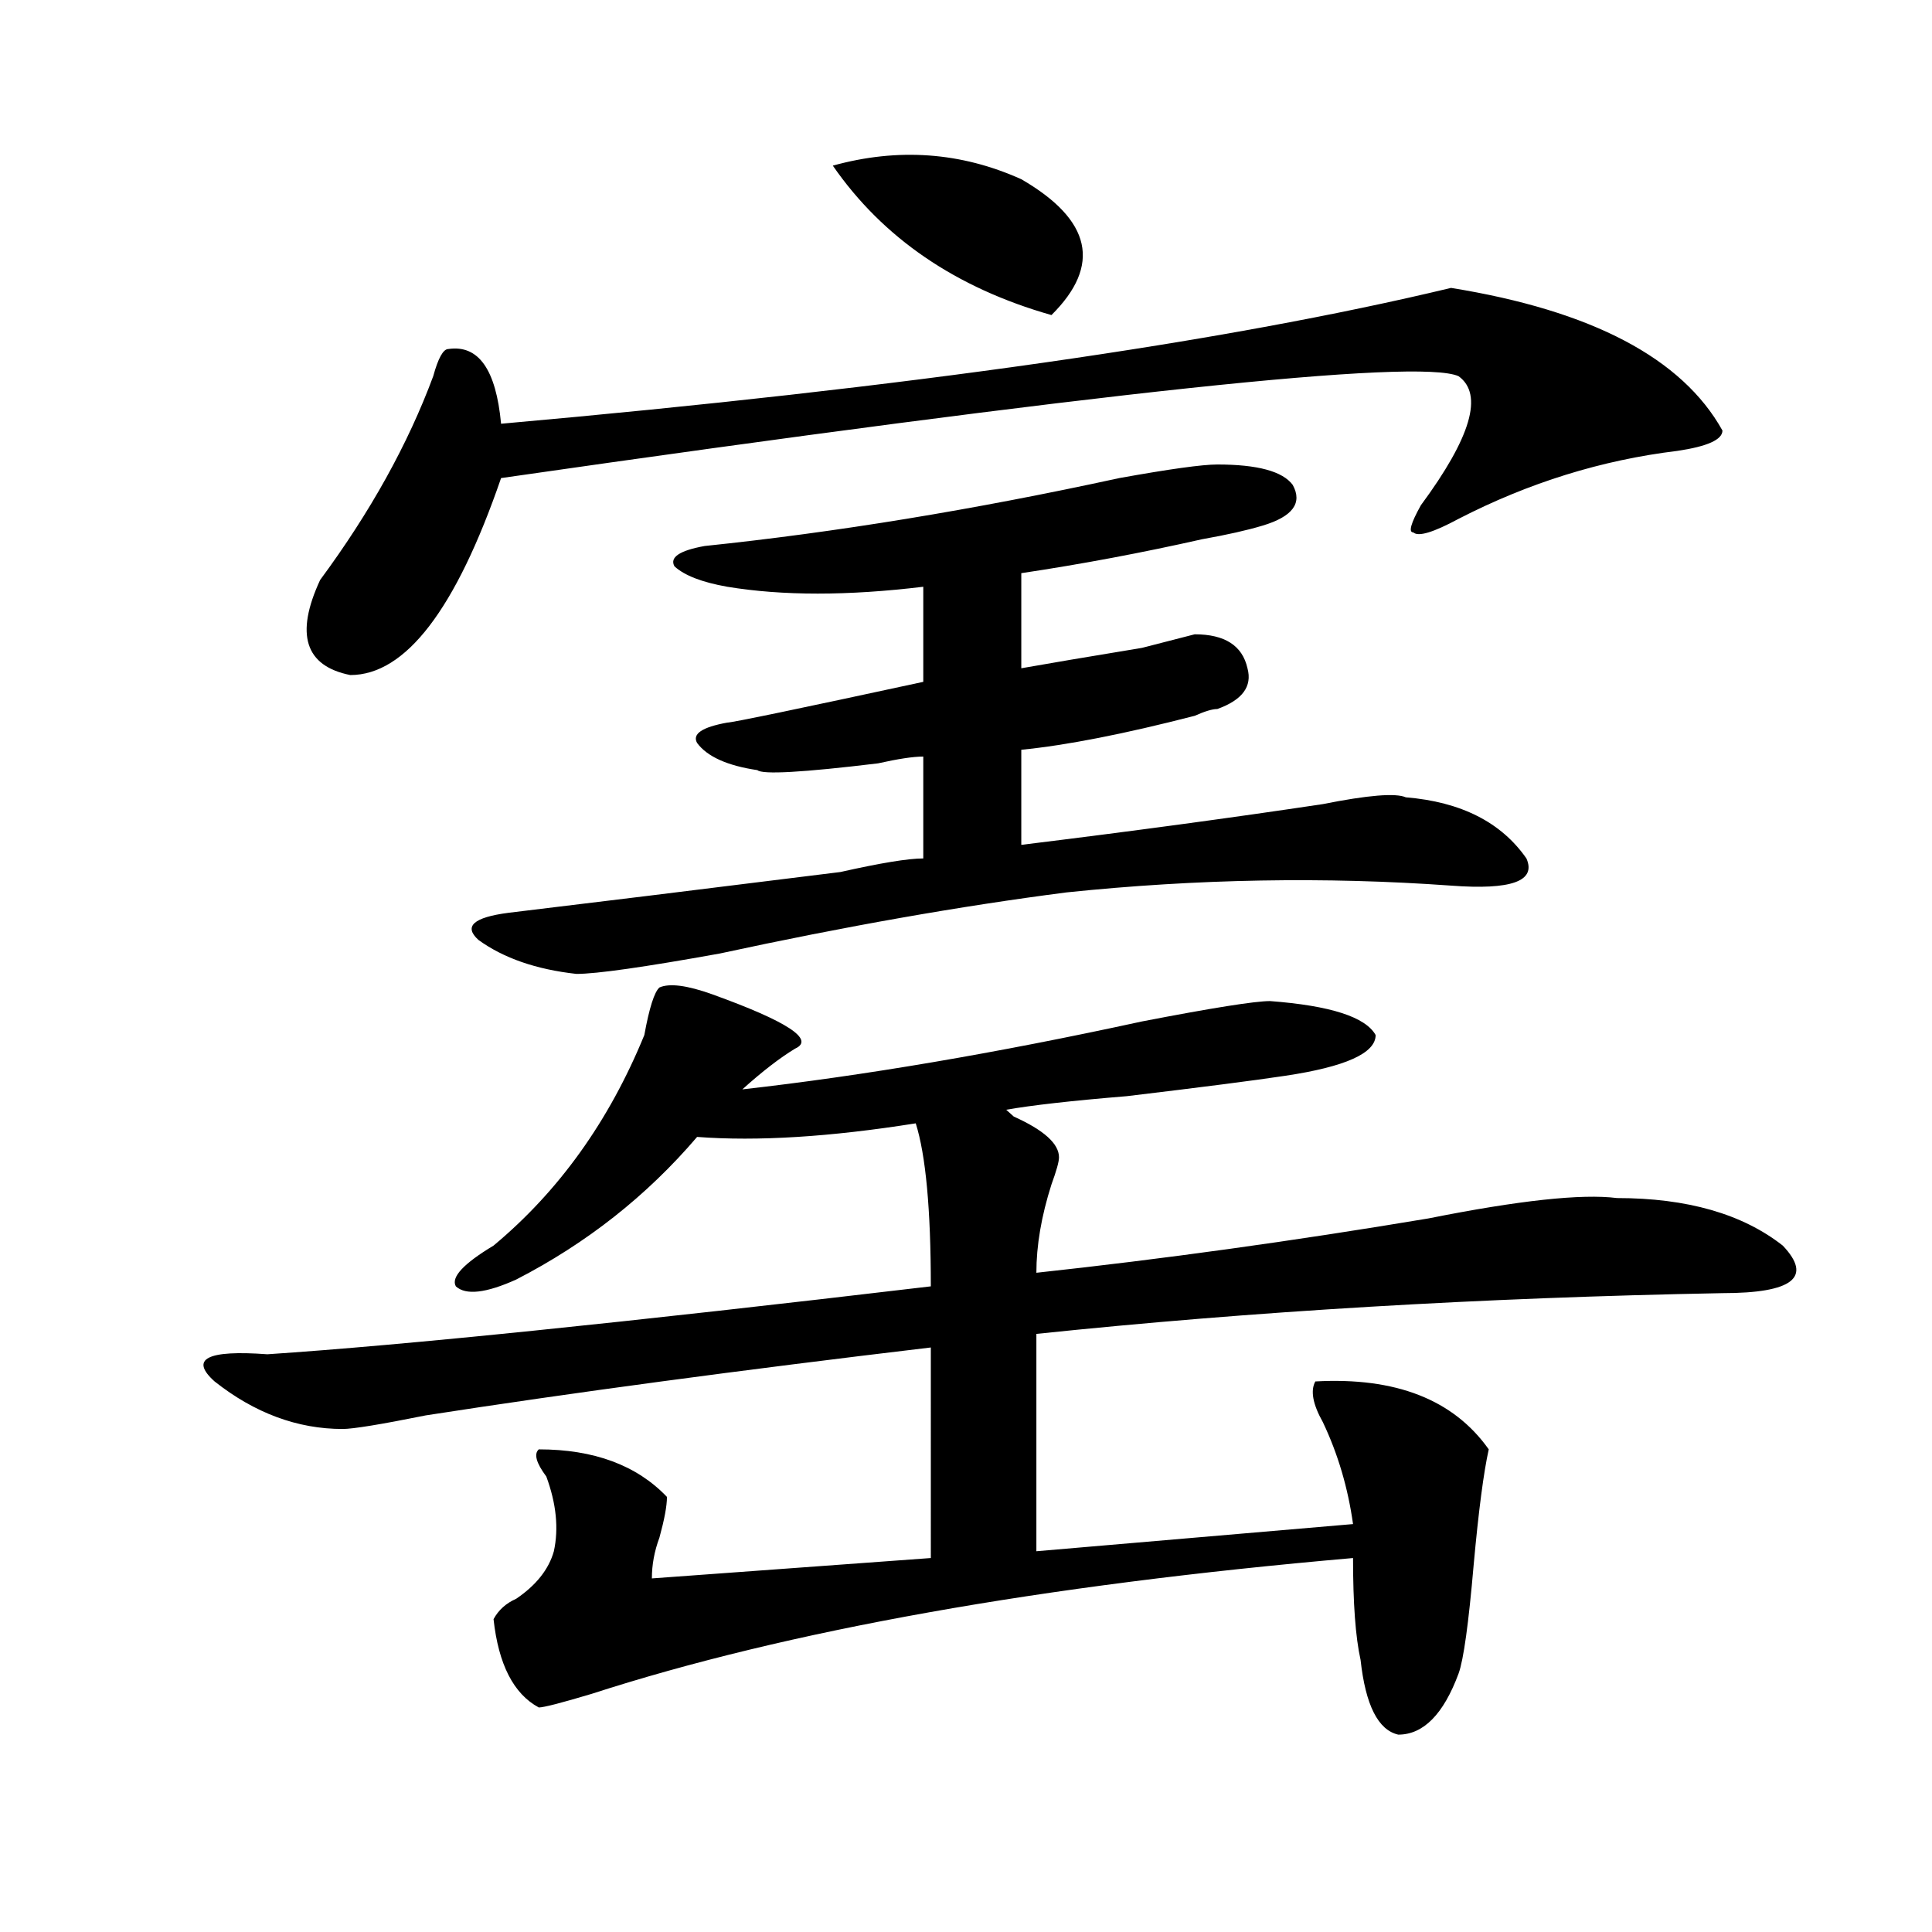
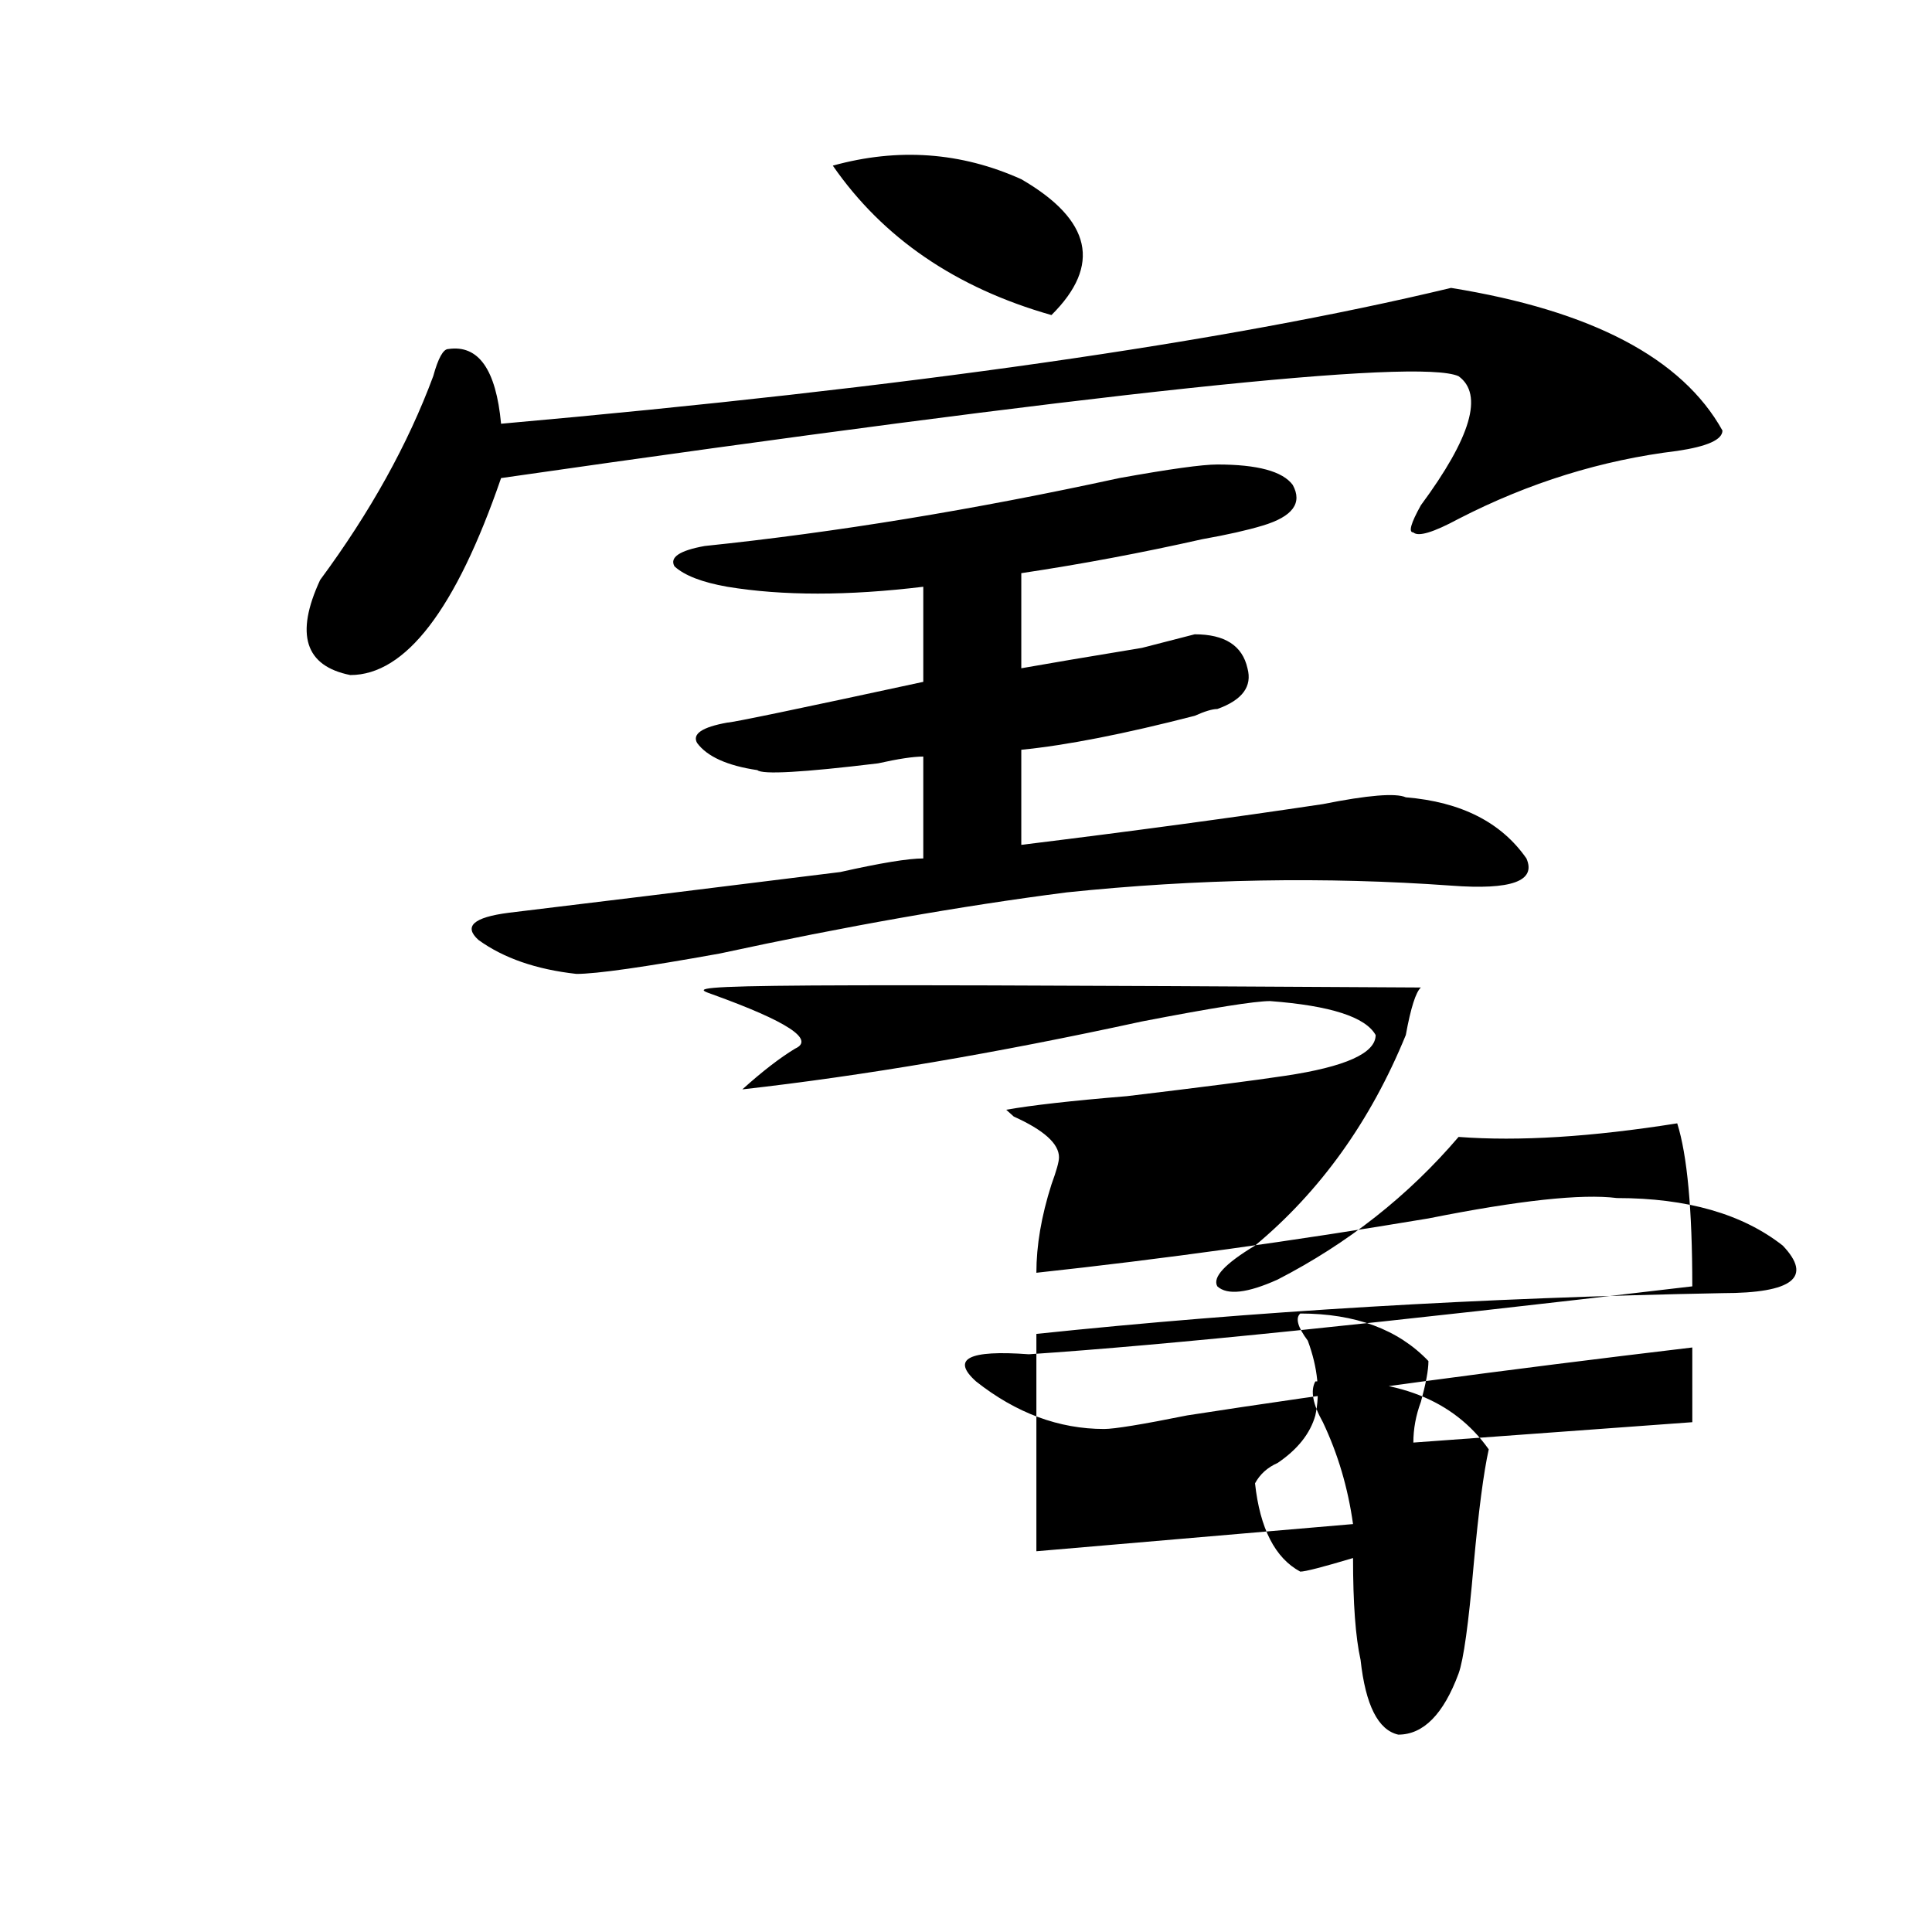
<svg xmlns="http://www.w3.org/2000/svg" version="1.1" id="图层_1" x="0px" y="0px" width="1000px" height="1000px" viewBox="0 0 1000 1000" enable-background="new 0 0 1000 1000" xml:space="preserve">
-   <path d="M368.625,514.641c39.023,14.063,53.291,23.456,42.926,28.125c-7.805,4.724-16.951,11.755-27.316,21.094  c62.438-7.031,131.338-18.731,206.824-35.156c36.401-7.031,58.535-10.547,66.34-10.547c31.219,2.362,49.389,8.239,54.633,17.578  c0,9.394-15.609,16.425-46.828,21.094c-15.609,2.362-42.926,5.878-81.949,10.547c-28.658,2.362-49.45,4.724-62.438,7.031  l3.902,3.516c15.609,7.031,23.414,14.063,23.414,21.094c0,2.362-1.342,7.031-3.902,14.063c-5.244,16.425-7.805,31.641-7.805,45.703  c64.998-7.031,132.68-16.37,202.922-28.125c46.828-9.339,79.327-12.854,97.559-10.547c36.401,0,64.998,8.239,85.852,24.609  c15.609,16.425,5.183,24.609-31.219,24.609c-124.875,2.362-243.287,9.394-355.113,21.094v112.5l163.898-14.063  c-2.622-18.731-7.805-36.31-15.609-52.734c-5.244-9.339-6.524-16.37-3.902-21.094c41.584-2.308,71.522,9.394,89.754,35.156  c-2.622,11.755-5.244,31.641-7.805,59.766c-2.622,30.432-5.244,49.219-7.805,56.25c-7.805,21.094-18.231,31.641-31.219,31.641  c-10.427-2.362-16.951-15.271-19.512-38.672c-2.622-11.756-3.902-29.334-3.902-52.734C538.986,820.5,407.648,843.9,306.188,876.75  c-15.609,4.669-24.756,7.031-27.316,7.031c-13.049-7.031-20.854-22.303-23.414-45.703c2.561-4.725,6.463-8.24,11.707-10.547  c10.365-7.031,16.89-15.271,19.512-24.609c2.561-11.7,1.28-24.609-3.902-38.672c-5.244-7.031-6.524-11.7-3.902-14.063  c28.597,0,50.73,8.239,66.34,24.609c0,4.724-1.342,11.755-3.902,21.094c-2.622,7.031-3.902,14.063-3.902,21.094l144.387-10.547  V697.453c-98.9,11.755-186.032,23.456-261.457,35.156c-23.414,4.724-37.743,7.031-42.926,7.031c-23.414,0-45.548-8.185-66.34-24.609  c-13.049-11.7-3.902-16.37,27.316-14.063c70.242-4.669,184.69-16.37,343.406-35.156c0-39.825-2.622-67.95-7.805-84.375  c-44.268,7.031-81.949,9.394-113.168,7.031c-26.036,30.487-57.255,55.097-93.656,73.828c-15.609,7.031-26.036,8.239-31.219,3.516  c-2.622-4.669,3.902-11.7,19.512-21.094c33.779-28.125,59.815-64.435,78.047-108.984c2.561-14.063,5.183-22.247,7.805-24.609  C346.491,508.817,355.576,509.972,368.625,514.641z M751.055,149.016c72.803,11.755,119.631,36.364,140.484,73.828  c0,4.724-7.805,8.239-23.414,10.547c-39.023,4.724-76.767,16.425-113.168,35.156c-13.049,7.031-20.854,9.394-23.414,7.031  c-2.622,0-1.342-4.669,3.902-14.063c25.975-35.156,32.499-57.403,19.512-66.797c-20.854-9.339-186.032,8.239-495.598,52.734  c-23.414,68.005-49.45,101.953-78.047,101.953c-23.414-4.669-28.658-21.094-15.609-49.219  c25.975-35.156,45.486-70.313,58.535-105.469c2.561-9.339,5.183-14.063,7.805-14.063c15.609-2.308,24.694,10.547,27.316,38.672  C470.086,200.597,633.984,177.141,751.055,149.016z M630.082,240.422c20.792,0,33.779,3.516,39.023,10.547  c5.183,9.394,0,16.425-15.609,21.094c-7.805,2.362-18.231,4.724-31.219,7.031c-31.219,7.031-62.438,12.909-93.656,17.578v49.219  c12.987-2.308,33.779-5.823,62.438-10.547l27.316-7.031c15.609,0,24.694,5.878,27.316,17.578  c2.561,9.394-2.622,16.425-15.609,21.094c-2.622,0-6.524,1.208-11.707,3.516c-36.463,9.394-66.34,15.271-89.754,17.578v49.219  c57.193-7.031,109.266-14.063,156.094-21.094c23.414-4.669,37.682-5.823,42.926-3.516c28.597,2.362,49.389,12.909,62.438,31.641  c5.183,11.755-7.805,16.425-39.023,14.063c-65.06-4.669-131.399-3.516-199.02,3.516c-54.633,7.031-114.51,17.578-179.508,31.641  c-39.023,7.031-63.779,10.547-74.145,10.547c-20.854-2.308-37.743-8.185-50.73-17.578c-7.805-7.031-2.622-11.7,15.609-14.063  c39.023-4.669,96.217-11.7,171.703-21.094c20.792-4.669,35.121-7.031,42.926-7.031v-52.734c-5.244,0-13.049,1.208-23.414,3.516  c-39.023,4.724-59.877,5.878-62.438,3.516c-15.609-2.308-26.036-7.031-31.219-14.063c-2.622-4.669,2.561-8.185,15.609-10.547  c2.561,0,36.401-7.031,101.461-21.094v-49.219c-39.023,4.724-72.864,4.724-101.461,0c-13.049-2.308-22.134-5.823-27.316-10.547  c-2.622-4.669,2.561-8.185,15.609-10.547c67.62-7.031,139.143-18.731,214.629-35.156  C605.326,242.784,622.277,240.422,630.082,240.422z M431.063,85.734c33.779-9.339,66.34-7.031,97.559,7.031  c36.401,21.094,41.584,44.55,15.609,70.313C494.78,149.016,457.037,123.253,431.063,85.734z" />
+   <path d="M368.625,514.641c39.023,14.063,53.291,23.456,42.926,28.125c-7.805,4.724-16.951,11.755-27.316,21.094  c62.438-7.031,131.338-18.731,206.824-35.156c36.401-7.031,58.535-10.547,66.34-10.547c31.219,2.362,49.389,8.239,54.633,17.578  c0,9.394-15.609,16.425-46.828,21.094c-15.609,2.362-42.926,5.878-81.949,10.547c-28.658,2.362-49.45,4.724-62.438,7.031  l3.902,3.516c15.609,7.031,23.414,14.063,23.414,21.094c0,2.362-1.342,7.031-3.902,14.063c-5.244,16.425-7.805,31.641-7.805,45.703  c64.998-7.031,132.68-16.37,202.922-28.125c46.828-9.339,79.327-12.854,97.559-10.547c36.401,0,64.998,8.239,85.852,24.609  c15.609,16.425,5.183,24.609-31.219,24.609c-124.875,2.362-243.287,9.394-355.113,21.094v112.5l163.898-14.063  c-2.622-18.731-7.805-36.31-15.609-52.734c-5.244-9.339-6.524-16.37-3.902-21.094c41.584-2.308,71.522,9.394,89.754,35.156  c-2.622,11.755-5.244,31.641-7.805,59.766c-2.622,30.432-5.244,49.219-7.805,56.25c-7.805,21.094-18.231,31.641-31.219,31.641  c-10.427-2.362-16.951-15.271-19.512-38.672c-2.622-11.756-3.902-29.334-3.902-52.734c-15.609,4.669-24.756,7.031-27.316,7.031c-13.049-7.031-20.854-22.303-23.414-45.703c2.561-4.725,6.463-8.24,11.707-10.547  c10.365-7.031,16.89-15.271,19.512-24.609c2.561-11.7,1.28-24.609-3.902-38.672c-5.244-7.031-6.524-11.7-3.902-14.063  c28.597,0,50.73,8.239,66.34,24.609c0,4.724-1.342,11.755-3.902,21.094c-2.622,7.031-3.902,14.063-3.902,21.094l144.387-10.547  V697.453c-98.9,11.755-186.032,23.456-261.457,35.156c-23.414,4.724-37.743,7.031-42.926,7.031c-23.414,0-45.548-8.185-66.34-24.609  c-13.049-11.7-3.902-16.37,27.316-14.063c70.242-4.669,184.69-16.37,343.406-35.156c0-39.825-2.622-67.95-7.805-84.375  c-44.268,7.031-81.949,9.394-113.168,7.031c-26.036,30.487-57.255,55.097-93.656,73.828c-15.609,7.031-26.036,8.239-31.219,3.516  c-2.622-4.669,3.902-11.7,19.512-21.094c33.779-28.125,59.815-64.435,78.047-108.984c2.561-14.063,5.183-22.247,7.805-24.609  C346.491,508.817,355.576,509.972,368.625,514.641z M751.055,149.016c72.803,11.755,119.631,36.364,140.484,73.828  c0,4.724-7.805,8.239-23.414,10.547c-39.023,4.724-76.767,16.425-113.168,35.156c-13.049,7.031-20.854,9.394-23.414,7.031  c-2.622,0-1.342-4.669,3.902-14.063c25.975-35.156,32.499-57.403,19.512-66.797c-20.854-9.339-186.032,8.239-495.598,52.734  c-23.414,68.005-49.45,101.953-78.047,101.953c-23.414-4.669-28.658-21.094-15.609-49.219  c25.975-35.156,45.486-70.313,58.535-105.469c2.561-9.339,5.183-14.063,7.805-14.063c15.609-2.308,24.694,10.547,27.316,38.672  C470.086,200.597,633.984,177.141,751.055,149.016z M630.082,240.422c20.792,0,33.779,3.516,39.023,10.547  c5.183,9.394,0,16.425-15.609,21.094c-7.805,2.362-18.231,4.724-31.219,7.031c-31.219,7.031-62.438,12.909-93.656,17.578v49.219  c12.987-2.308,33.779-5.823,62.438-10.547l27.316-7.031c15.609,0,24.694,5.878,27.316,17.578  c2.561,9.394-2.622,16.425-15.609,21.094c-2.622,0-6.524,1.208-11.707,3.516c-36.463,9.394-66.34,15.271-89.754,17.578v49.219  c57.193-7.031,109.266-14.063,156.094-21.094c23.414-4.669,37.682-5.823,42.926-3.516c28.597,2.362,49.389,12.909,62.438,31.641  c5.183,11.755-7.805,16.425-39.023,14.063c-65.06-4.669-131.399-3.516-199.02,3.516c-54.633,7.031-114.51,17.578-179.508,31.641  c-39.023,7.031-63.779,10.547-74.145,10.547c-20.854-2.308-37.743-8.185-50.73-17.578c-7.805-7.031-2.622-11.7,15.609-14.063  c39.023-4.669,96.217-11.7,171.703-21.094c20.792-4.669,35.121-7.031,42.926-7.031v-52.734c-5.244,0-13.049,1.208-23.414,3.516  c-39.023,4.724-59.877,5.878-62.438,3.516c-15.609-2.308-26.036-7.031-31.219-14.063c-2.622-4.669,2.561-8.185,15.609-10.547  c2.561,0,36.401-7.031,101.461-21.094v-49.219c-39.023,4.724-72.864,4.724-101.461,0c-13.049-2.308-22.134-5.823-27.316-10.547  c-2.622-4.669,2.561-8.185,15.609-10.547c67.62-7.031,139.143-18.731,214.629-35.156  C605.326,242.784,622.277,240.422,630.082,240.422z M431.063,85.734c33.779-9.339,66.34-7.031,97.559,7.031  c36.401,21.094,41.584,44.55,15.609,70.313C494.78,149.016,457.037,123.253,431.063,85.734z" />
</svg>